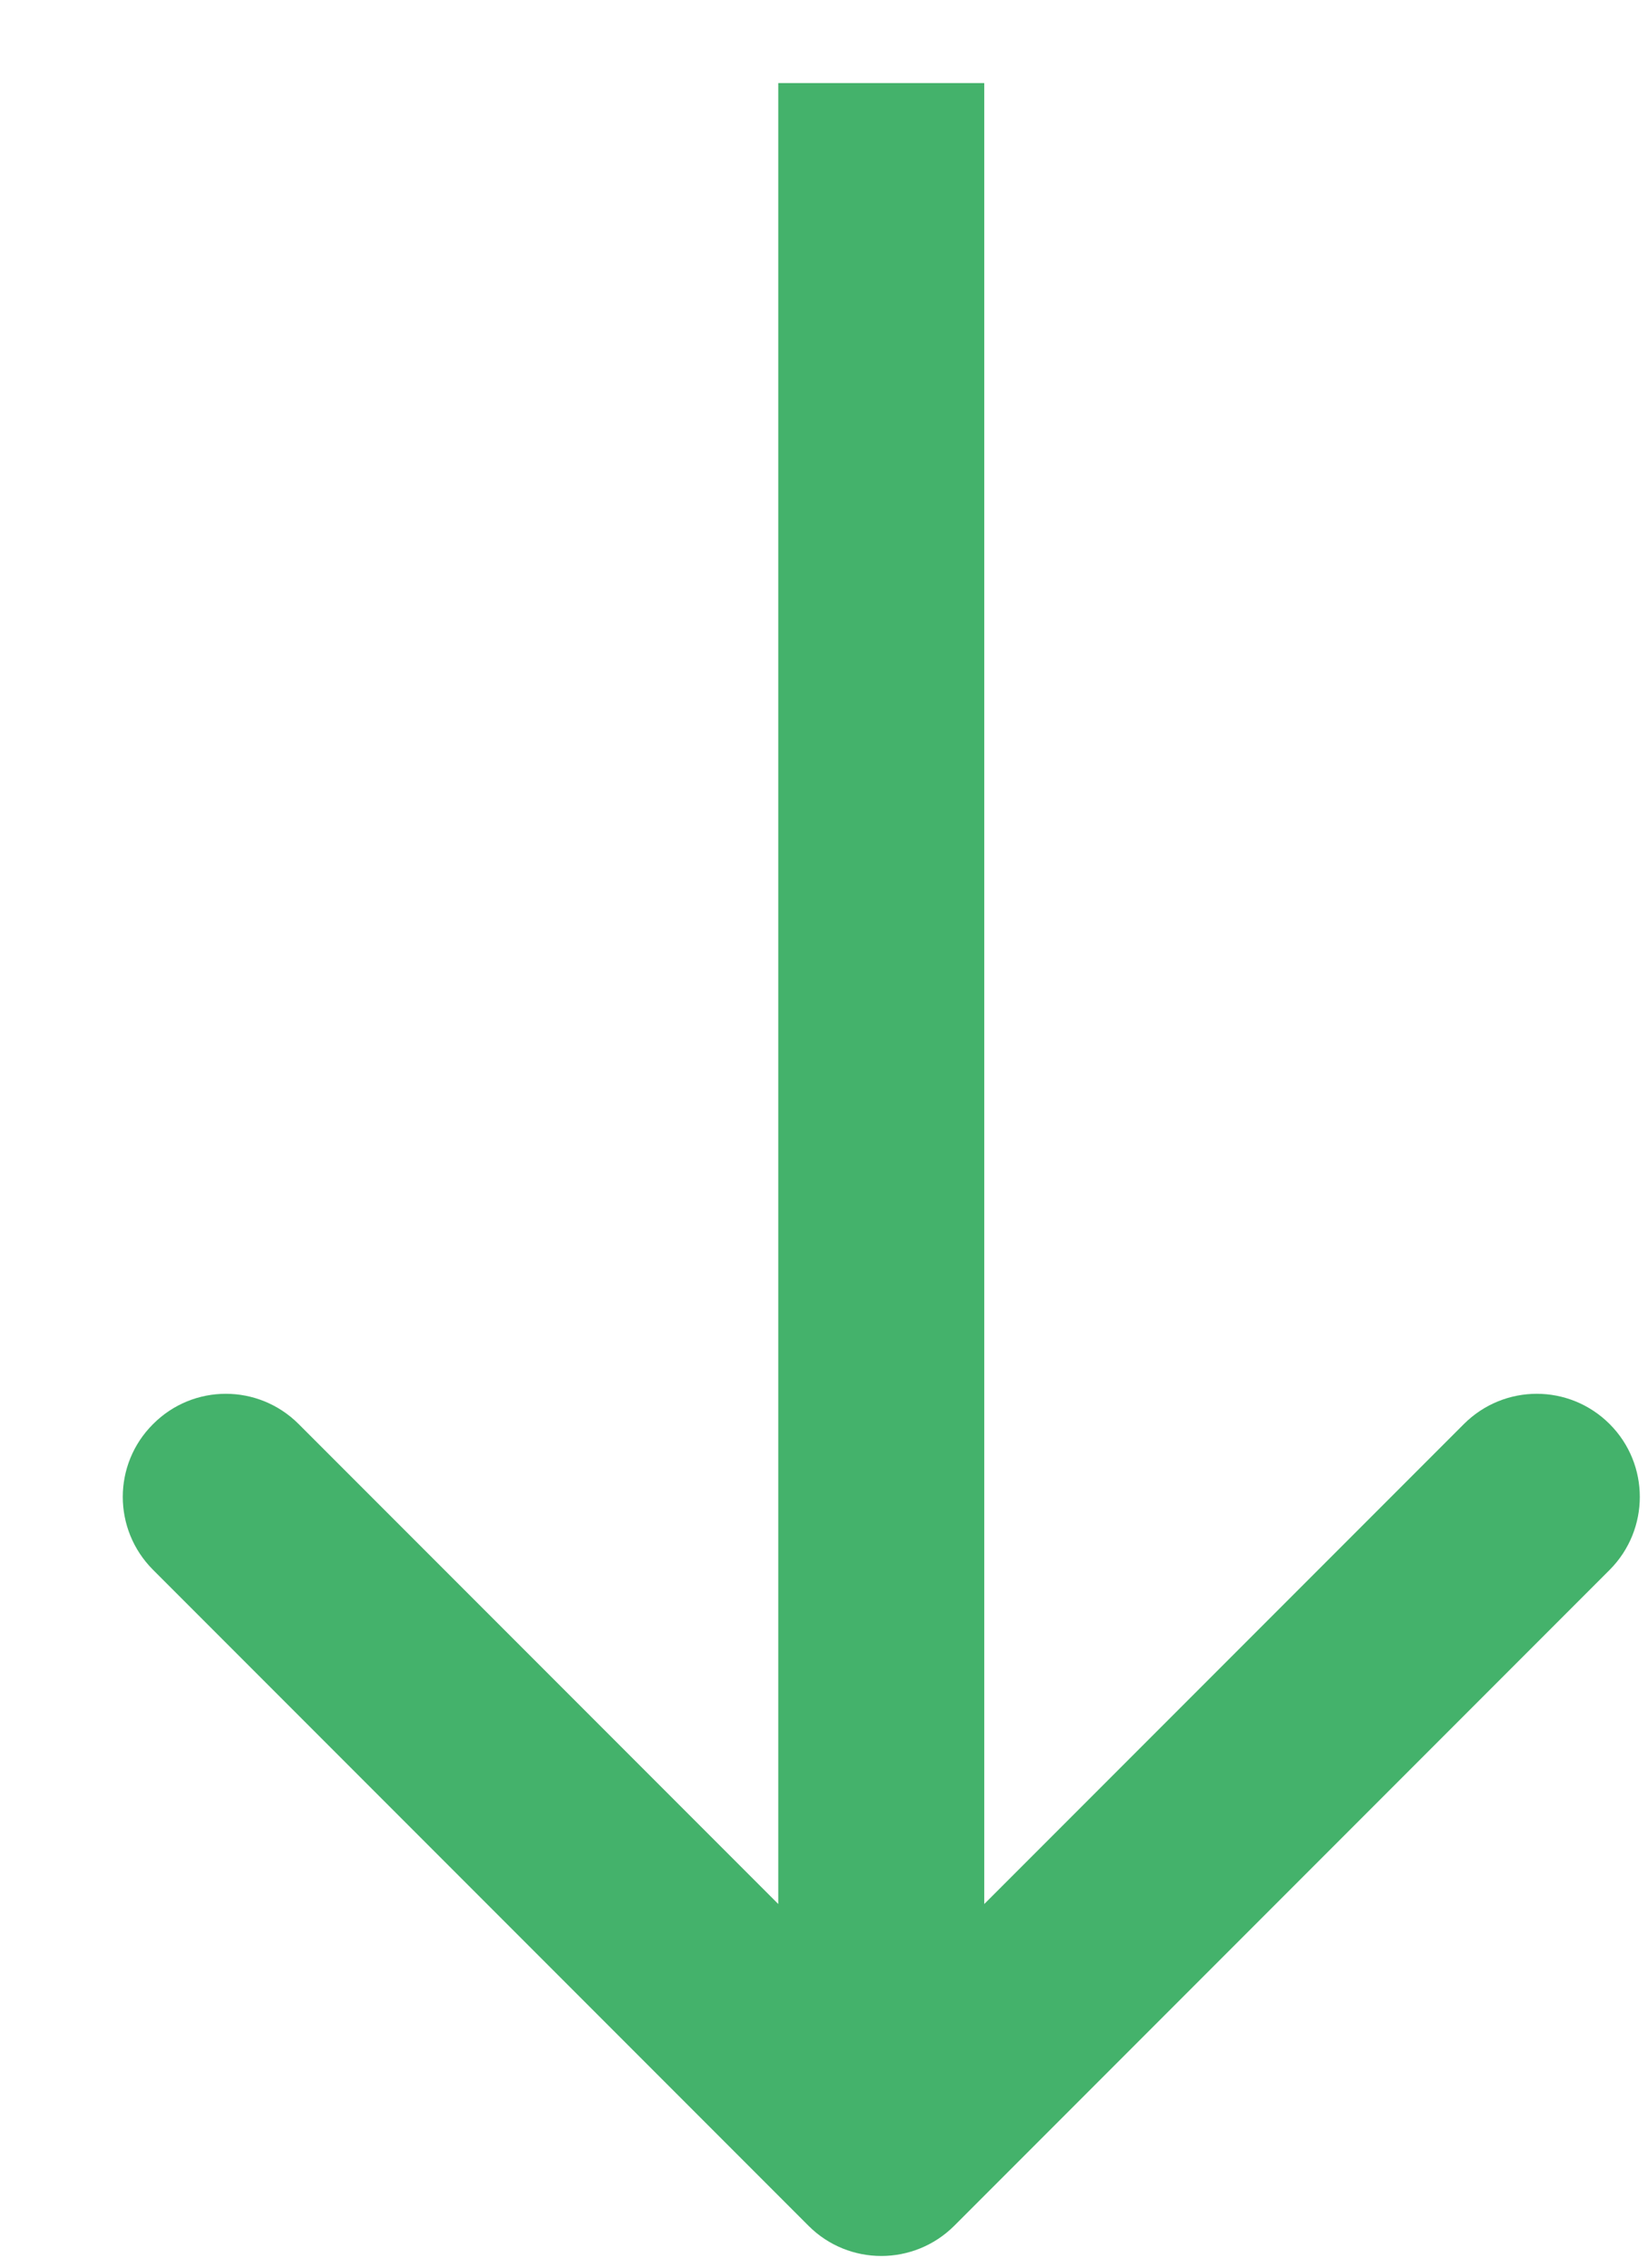
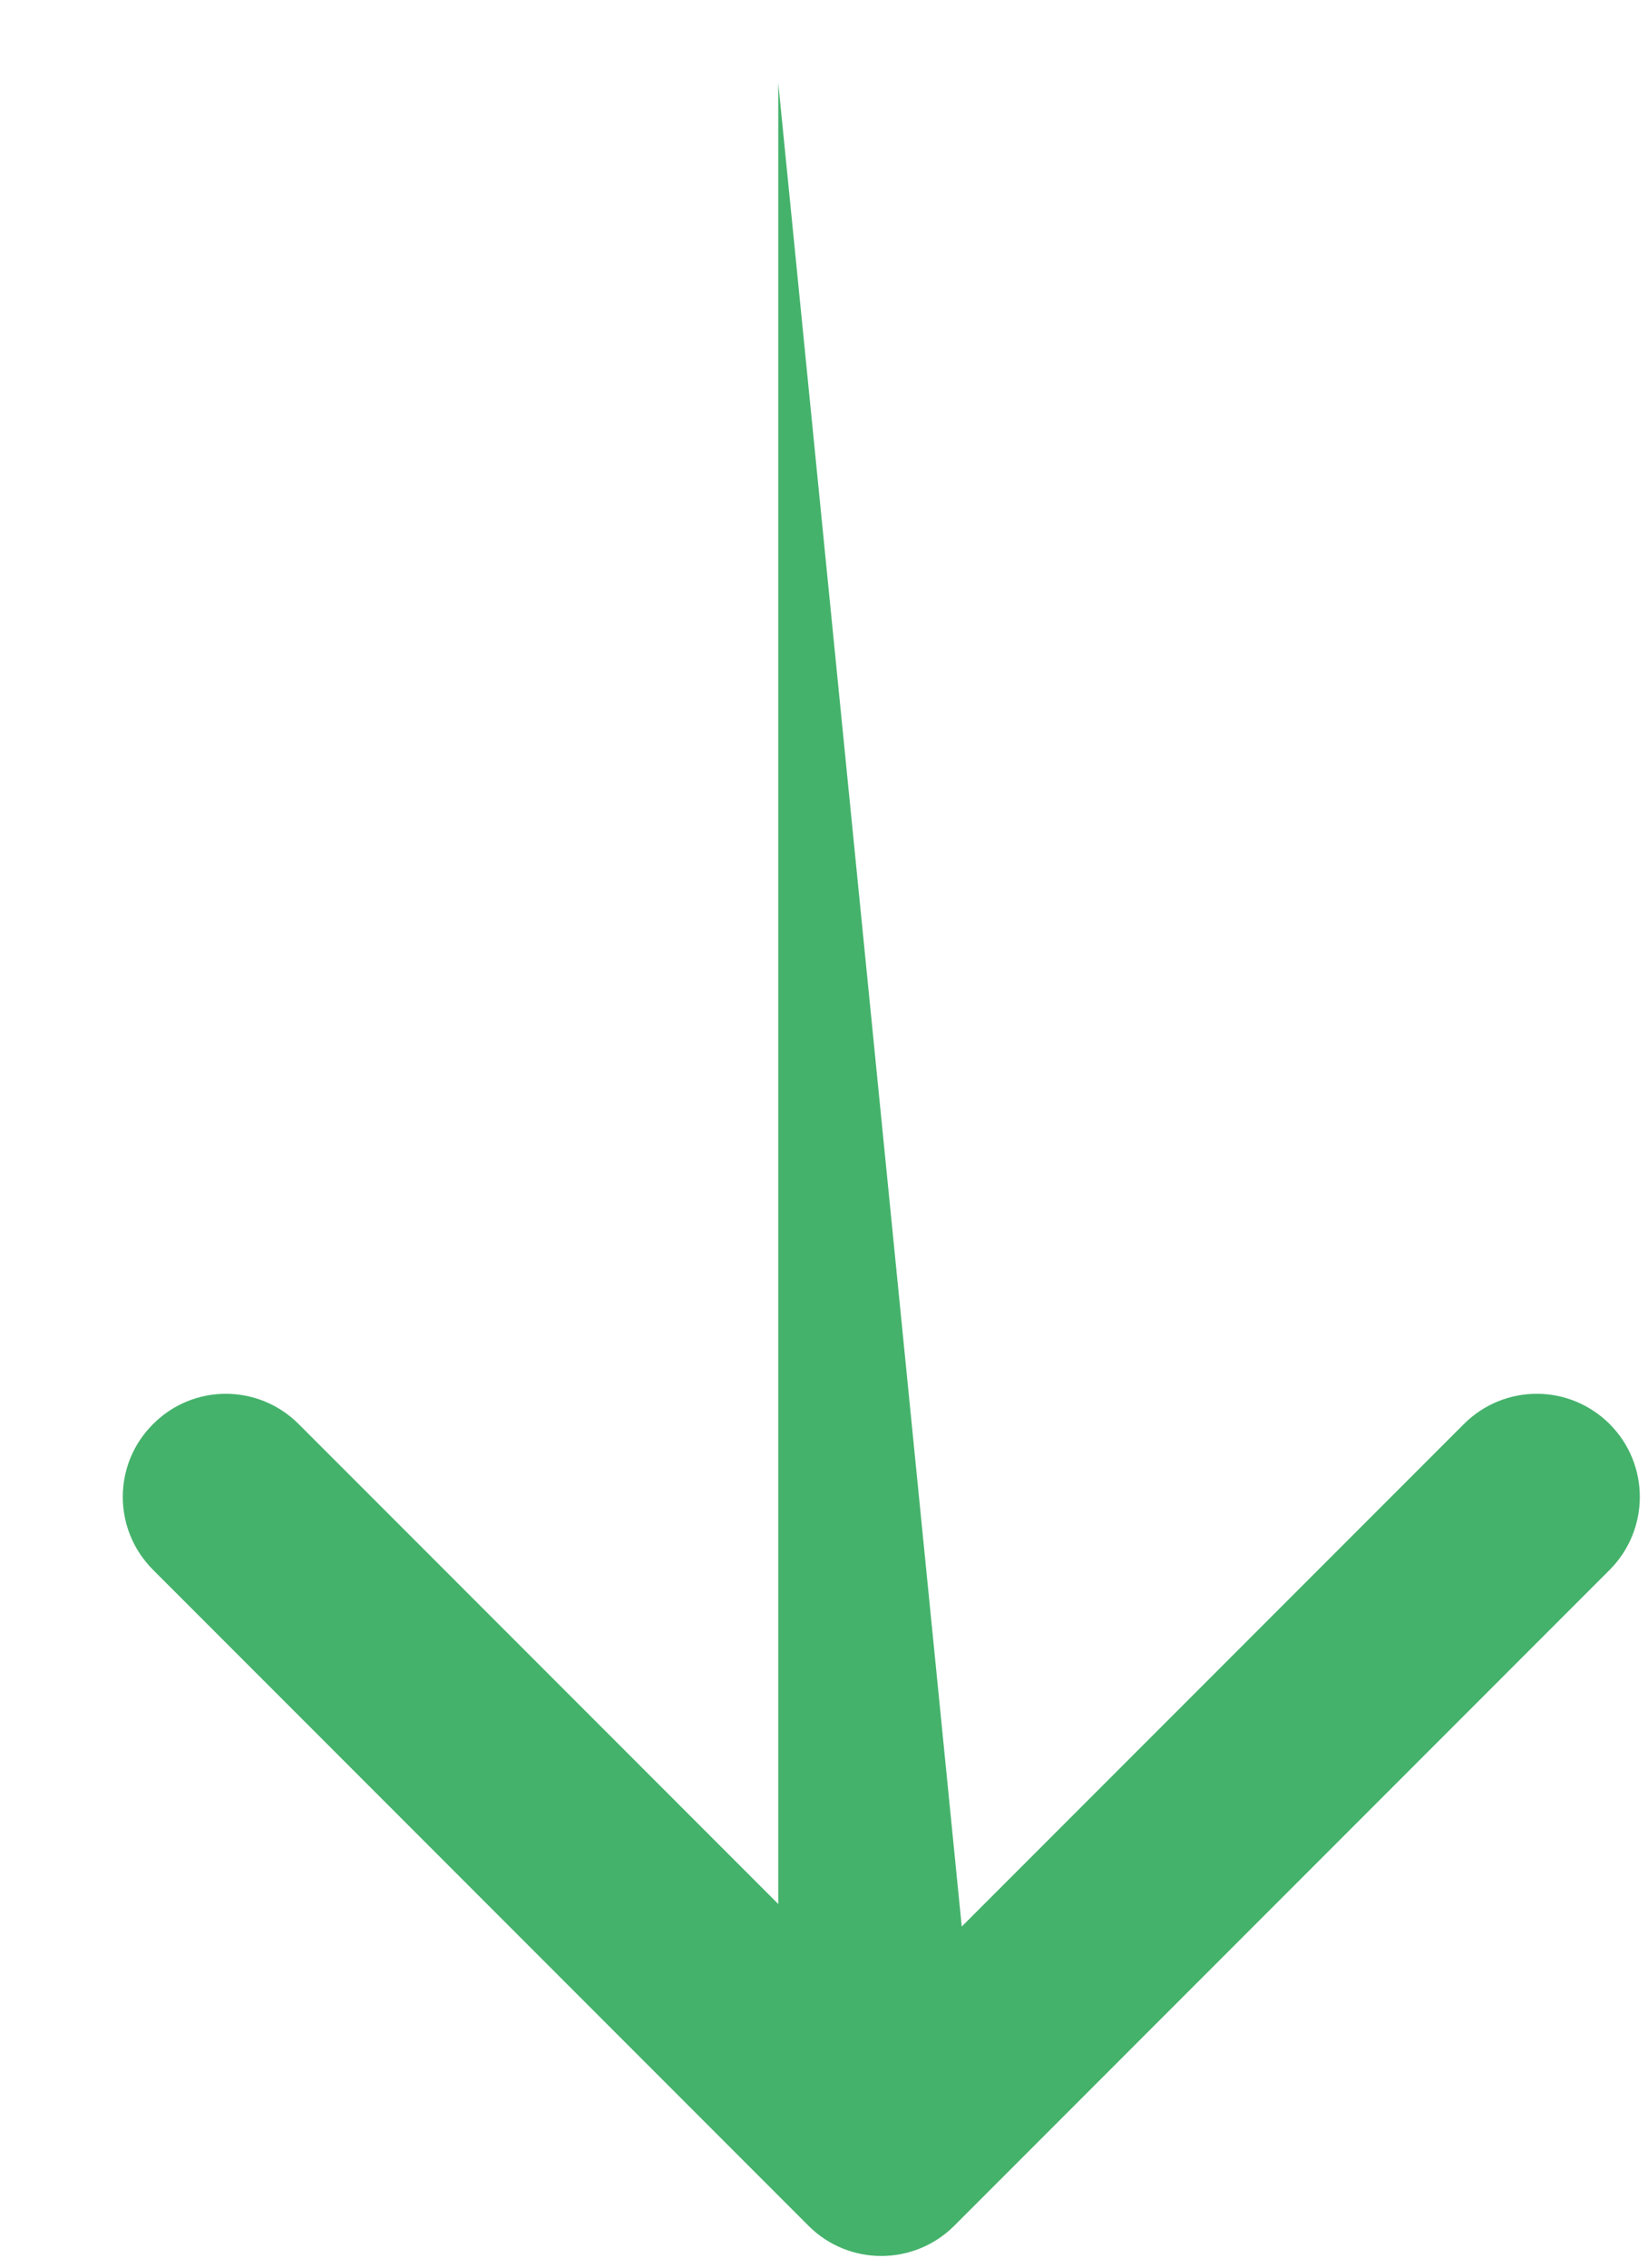
<svg xmlns="http://www.w3.org/2000/svg" width="8" height="11" viewBox="0 0 8 11" fill="none">
-   <path d="M3.925 10.797C4.12 10.992 4.436 10.992 4.632 10.797L7.814 7.615C8.009 7.419 8.009 7.103 7.814 6.908C7.618 6.712 7.302 6.712 7.106 6.908L4.278 9.736L1.45 6.908C1.254 6.712 0.938 6.712 0.743 6.908C0.547 7.103 0.547 7.419 0.743 7.615L3.925 10.797ZM3.778 0.403L3.778 10.443L4.778 10.443L4.778 0.403L3.778 0.403Z" fill="#44B26B" />
+   <path d="M3.925 10.797C4.12 10.992 4.436 10.992 4.632 10.797L7.814 7.615C8.009 7.419 8.009 7.103 7.814 6.908C7.618 6.712 7.302 6.712 7.106 6.908L4.278 9.736L1.45 6.908C1.254 6.712 0.938 6.712 0.743 6.908C0.547 7.103 0.547 7.419 0.743 7.615L3.925 10.797ZM3.778 0.403L3.778 10.443L4.778 10.443L3.778 0.403Z" fill="#44B26B" />
</svg>